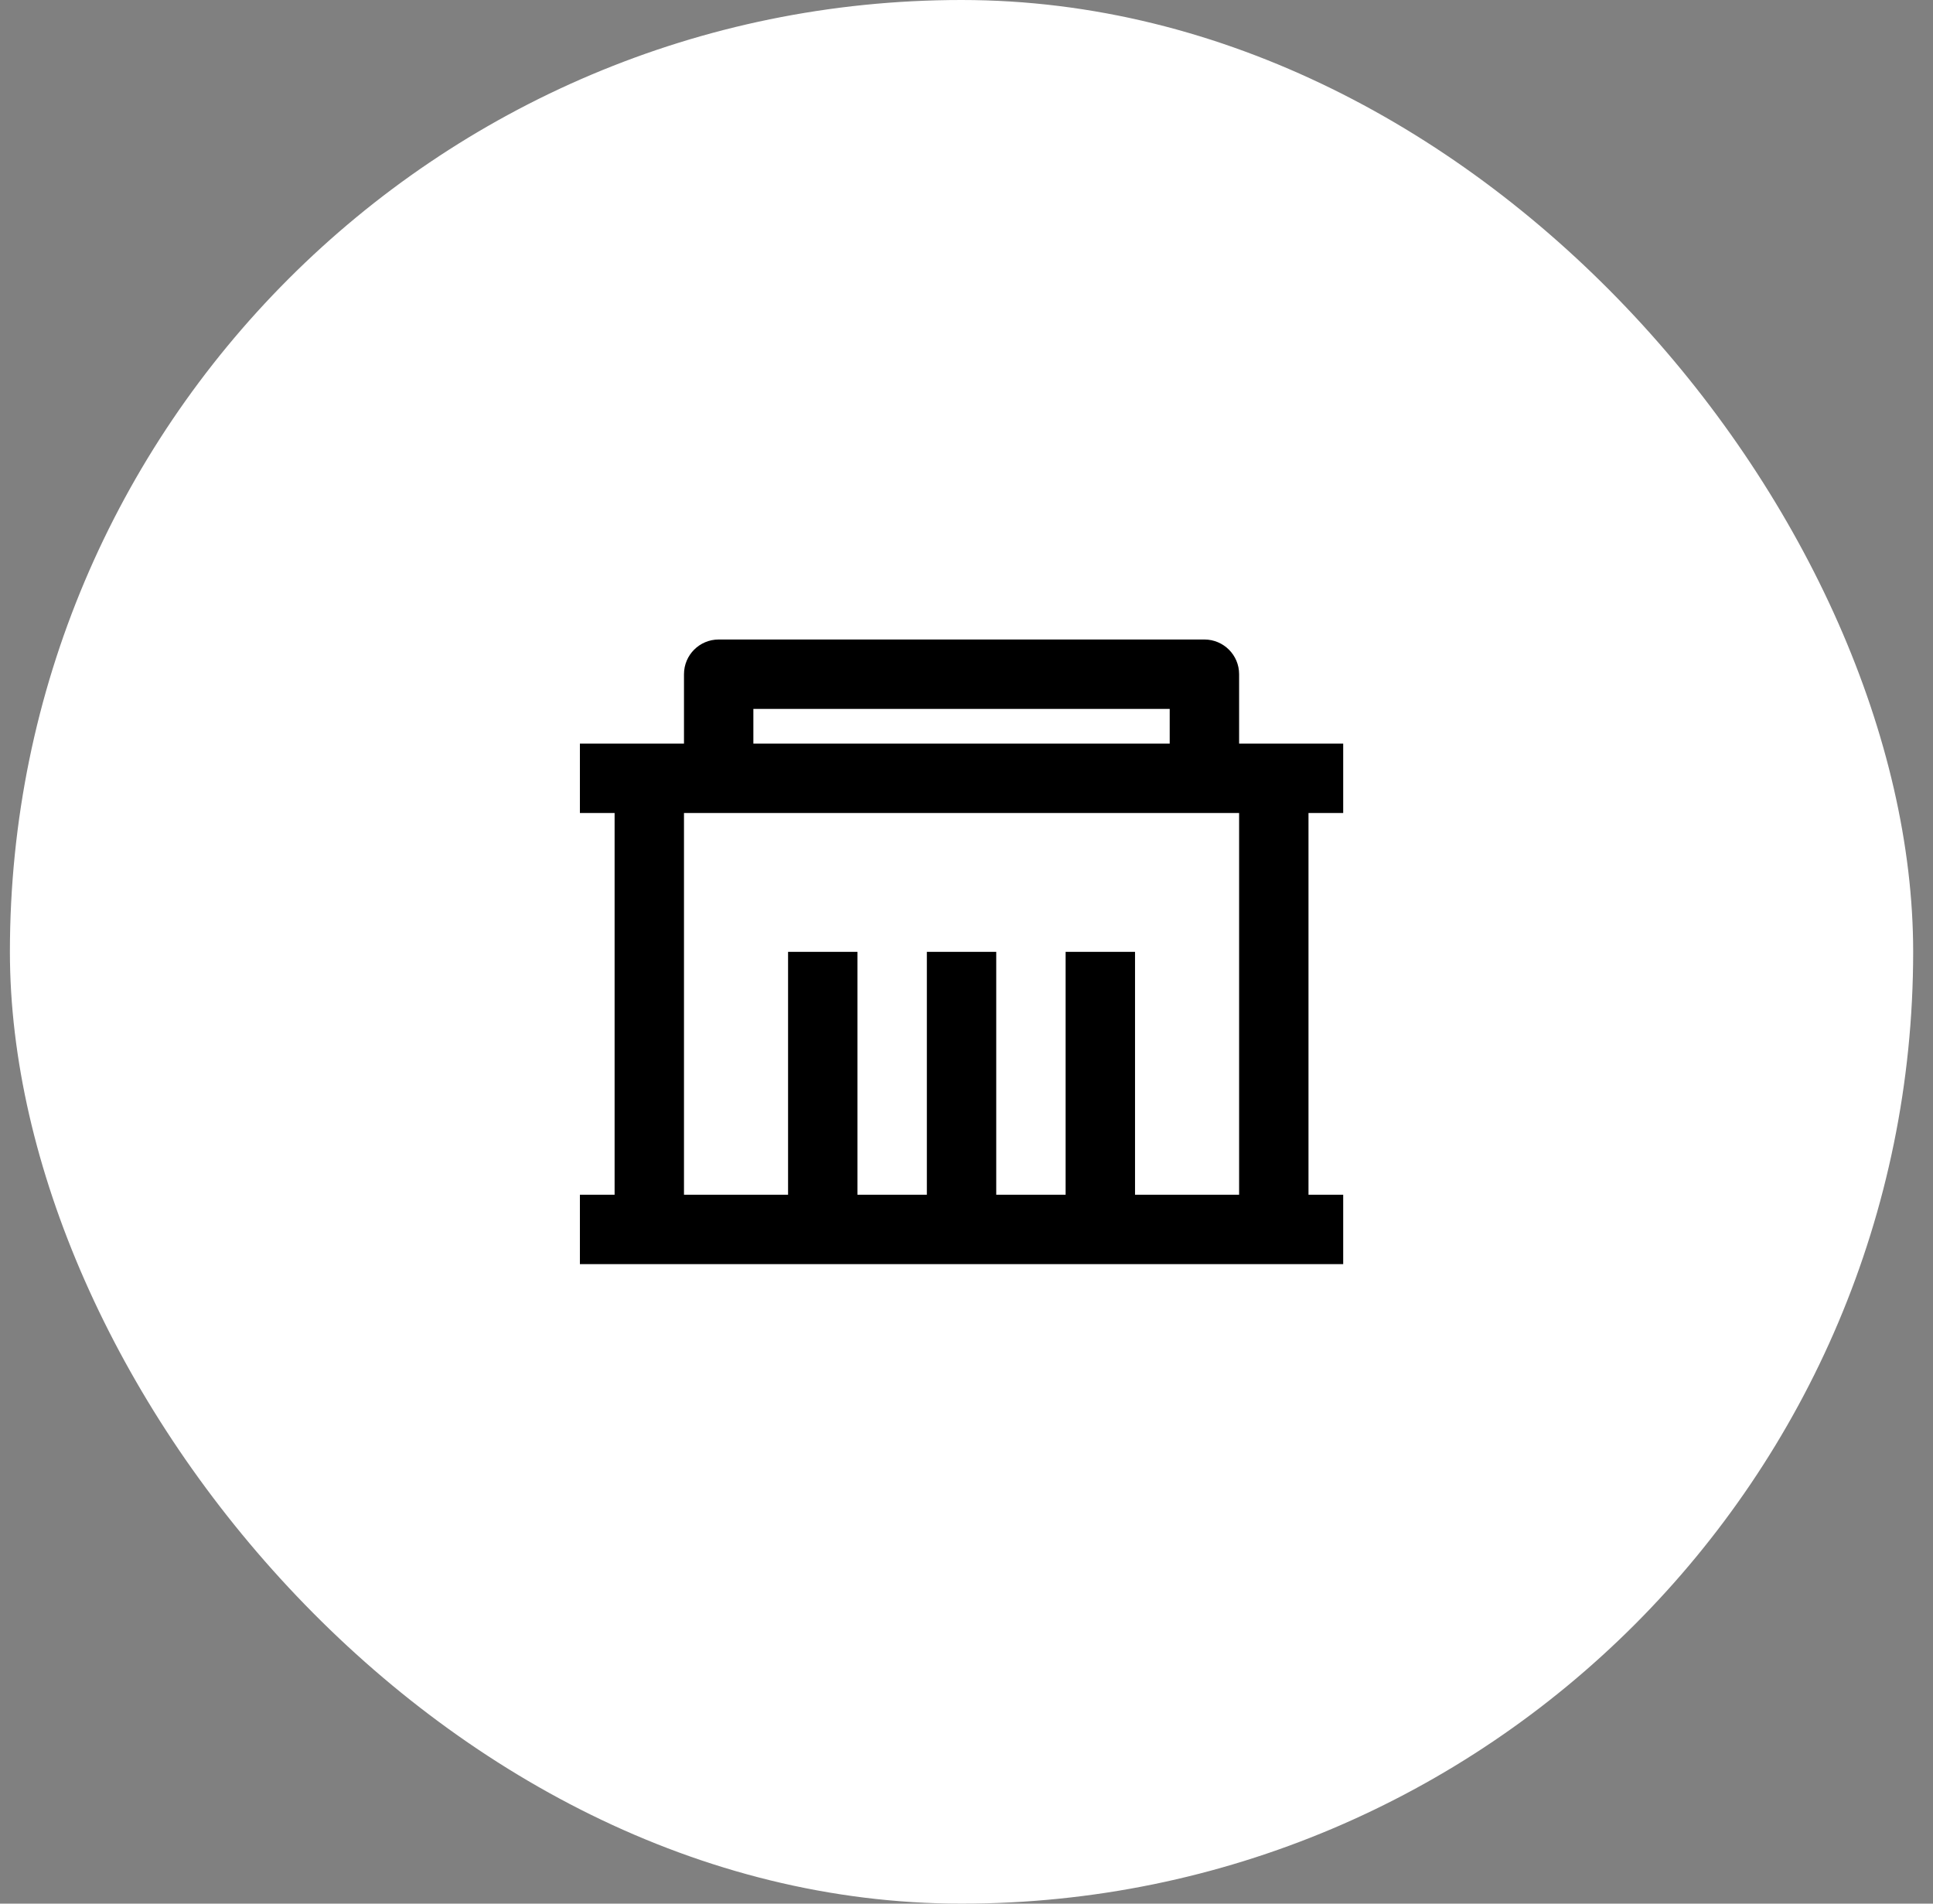
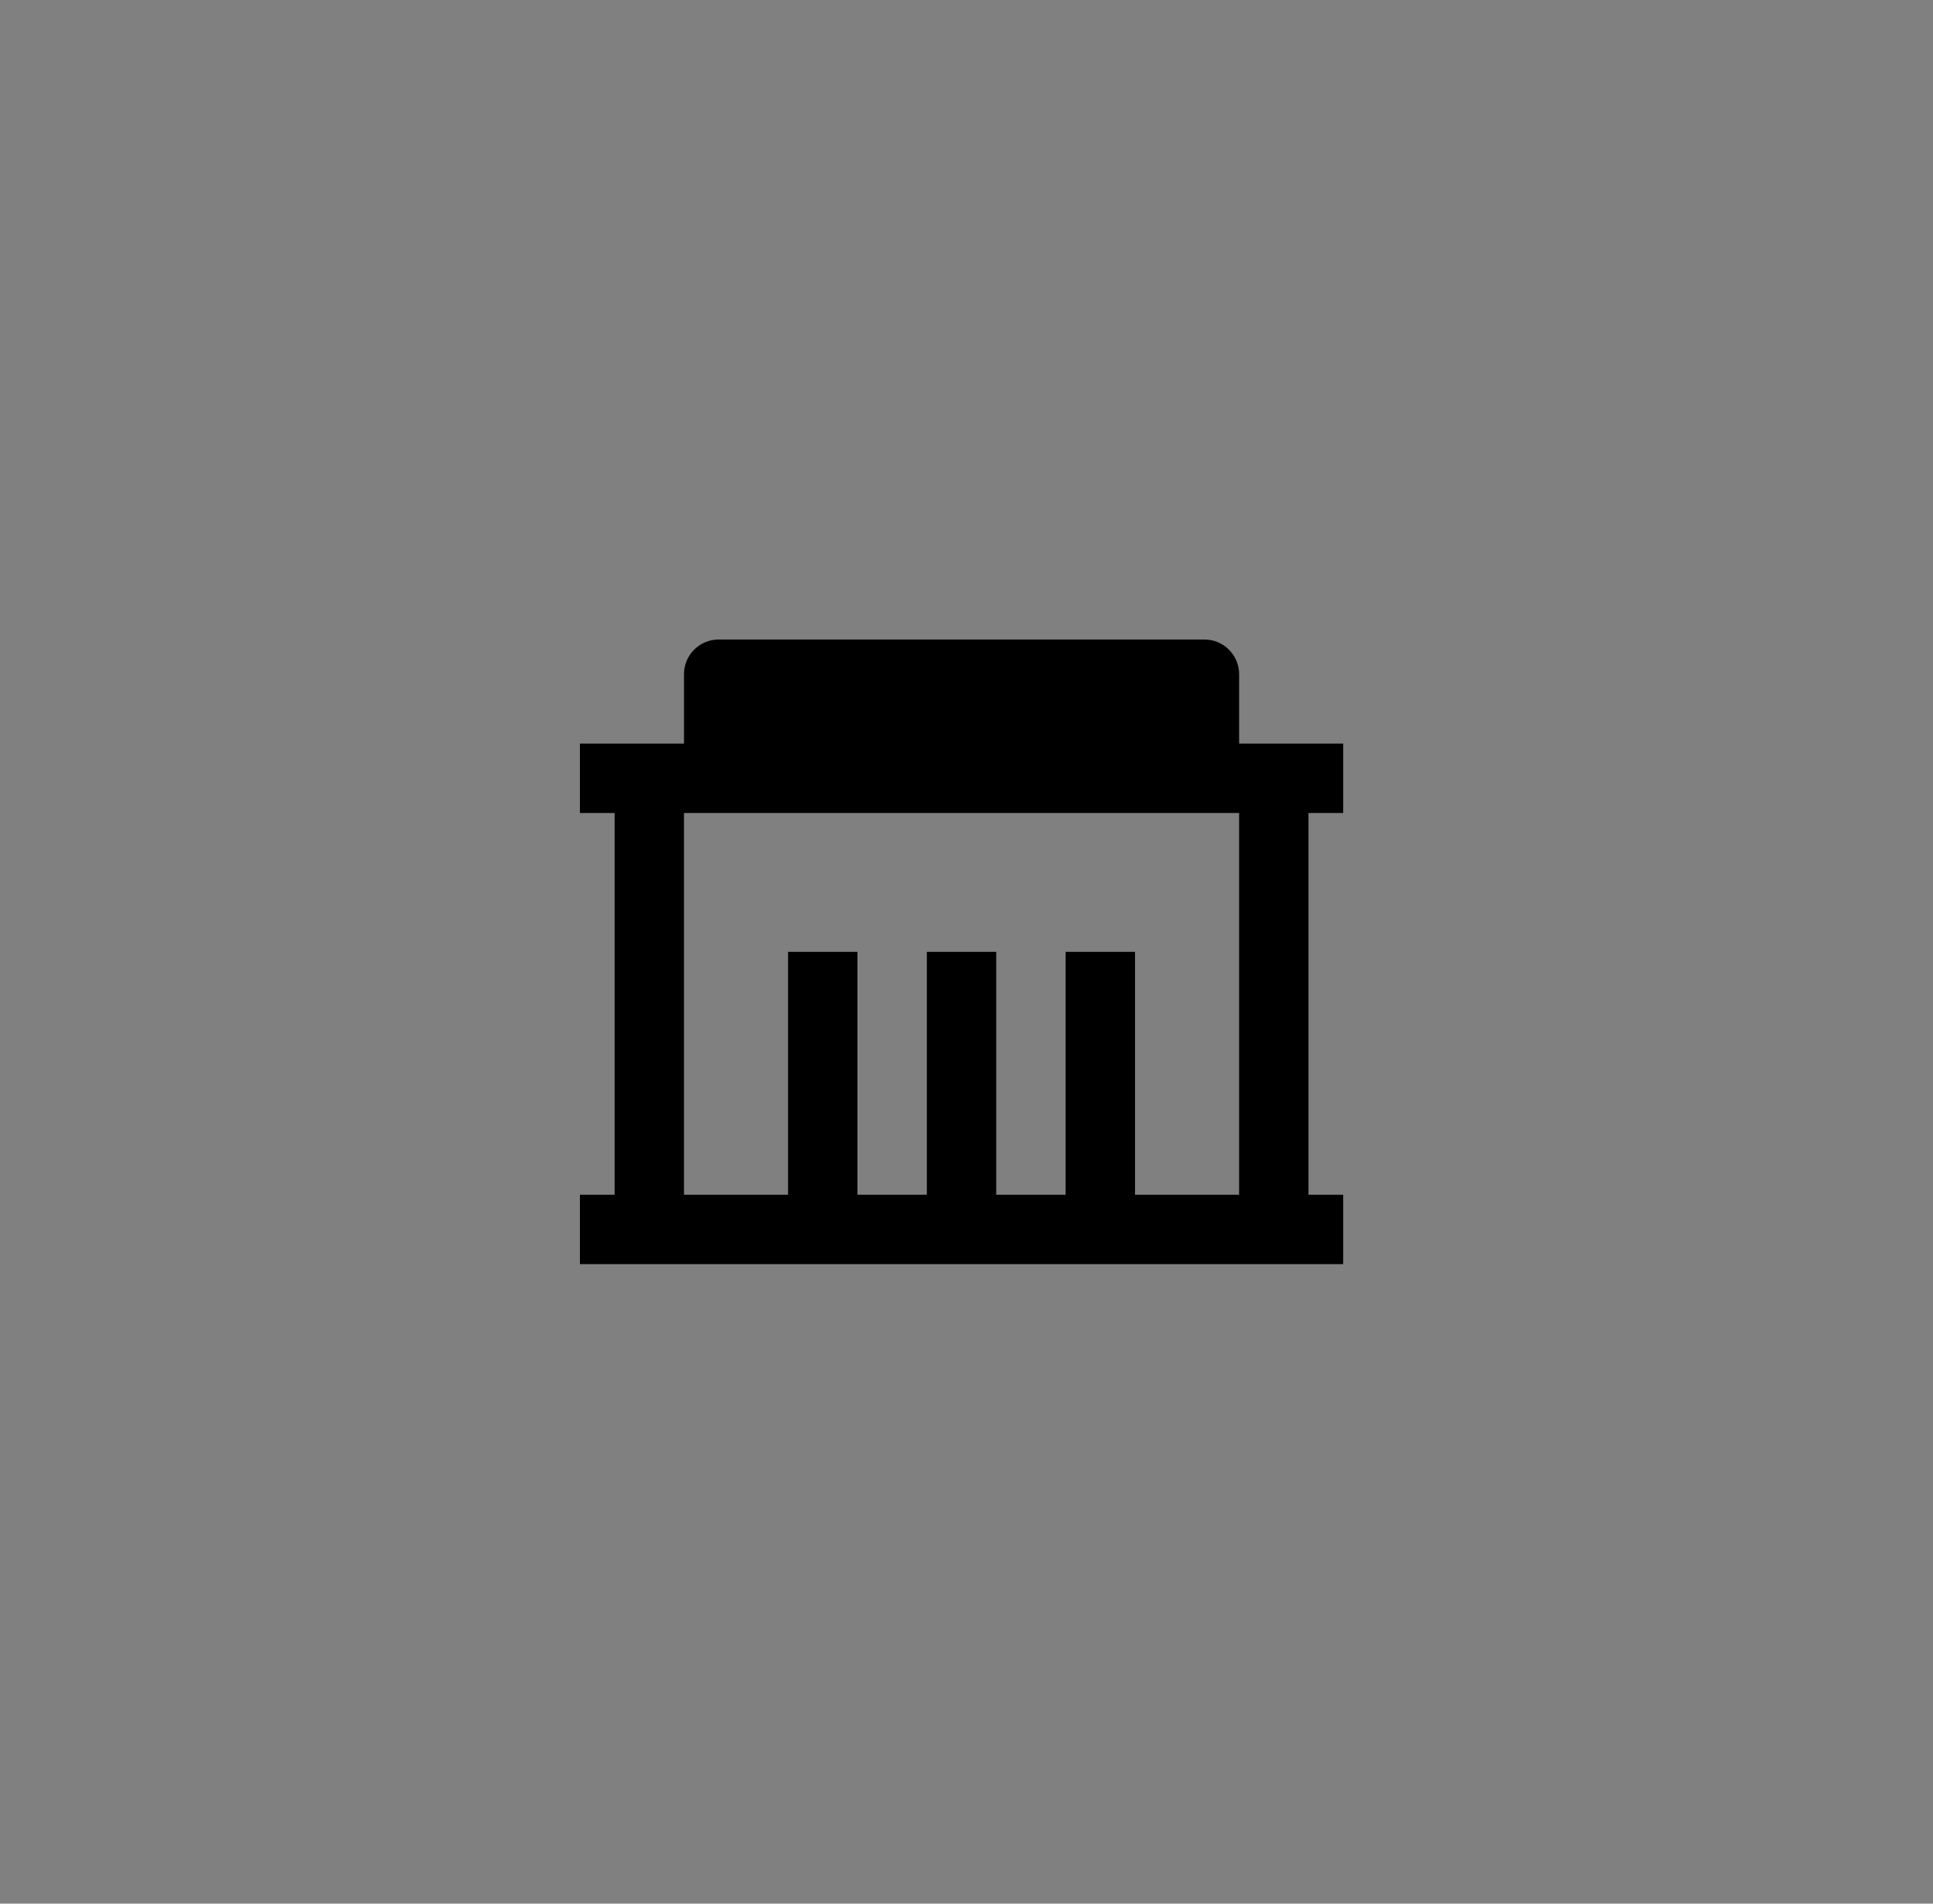
<svg xmlns="http://www.w3.org/2000/svg" width="65" height="64" viewBox="0 0 65 64" fill="none">
  <rect x="0" y="0" width="65" height="64" fill="#808080" stroke="none" />
-   <rect x="0.333" width="64" height="64" rx="32" fill="white" />
-   <path d="M41.667 25H45.167V27.333H44V40.167H45.167V42.5H19.5V40.167H20.667V27.333H19.5V25H23V22.667C23 22.022 23.522 21.5 24.167 21.5H40.5C41.144 21.5 41.667 22.022 41.667 22.667V25ZM41.667 27.333H23V40.167H26.5V32H28.833V40.167H31.167V32H33.5V40.167H35.833V32H38.167V40.167H41.667V27.333ZM25.333 23.833V25H39.333V23.833H25.333Z" fill="black" />
+   <path d="M41.667 25H45.167V27.333H44V40.167H45.167V42.5H19.5V40.167H20.667V27.333H19.5V25H23V22.667C23 22.022 23.522 21.5 24.167 21.5H40.5C41.144 21.5 41.667 22.022 41.667 22.667V25ZM41.667 27.333H23V40.167H26.5V32H28.833V40.167H31.167V32H33.5V40.167H35.833V32H38.167V40.167H41.667V27.333ZM25.333 23.833H39.333V23.833H25.333Z" fill="black" />
</svg>